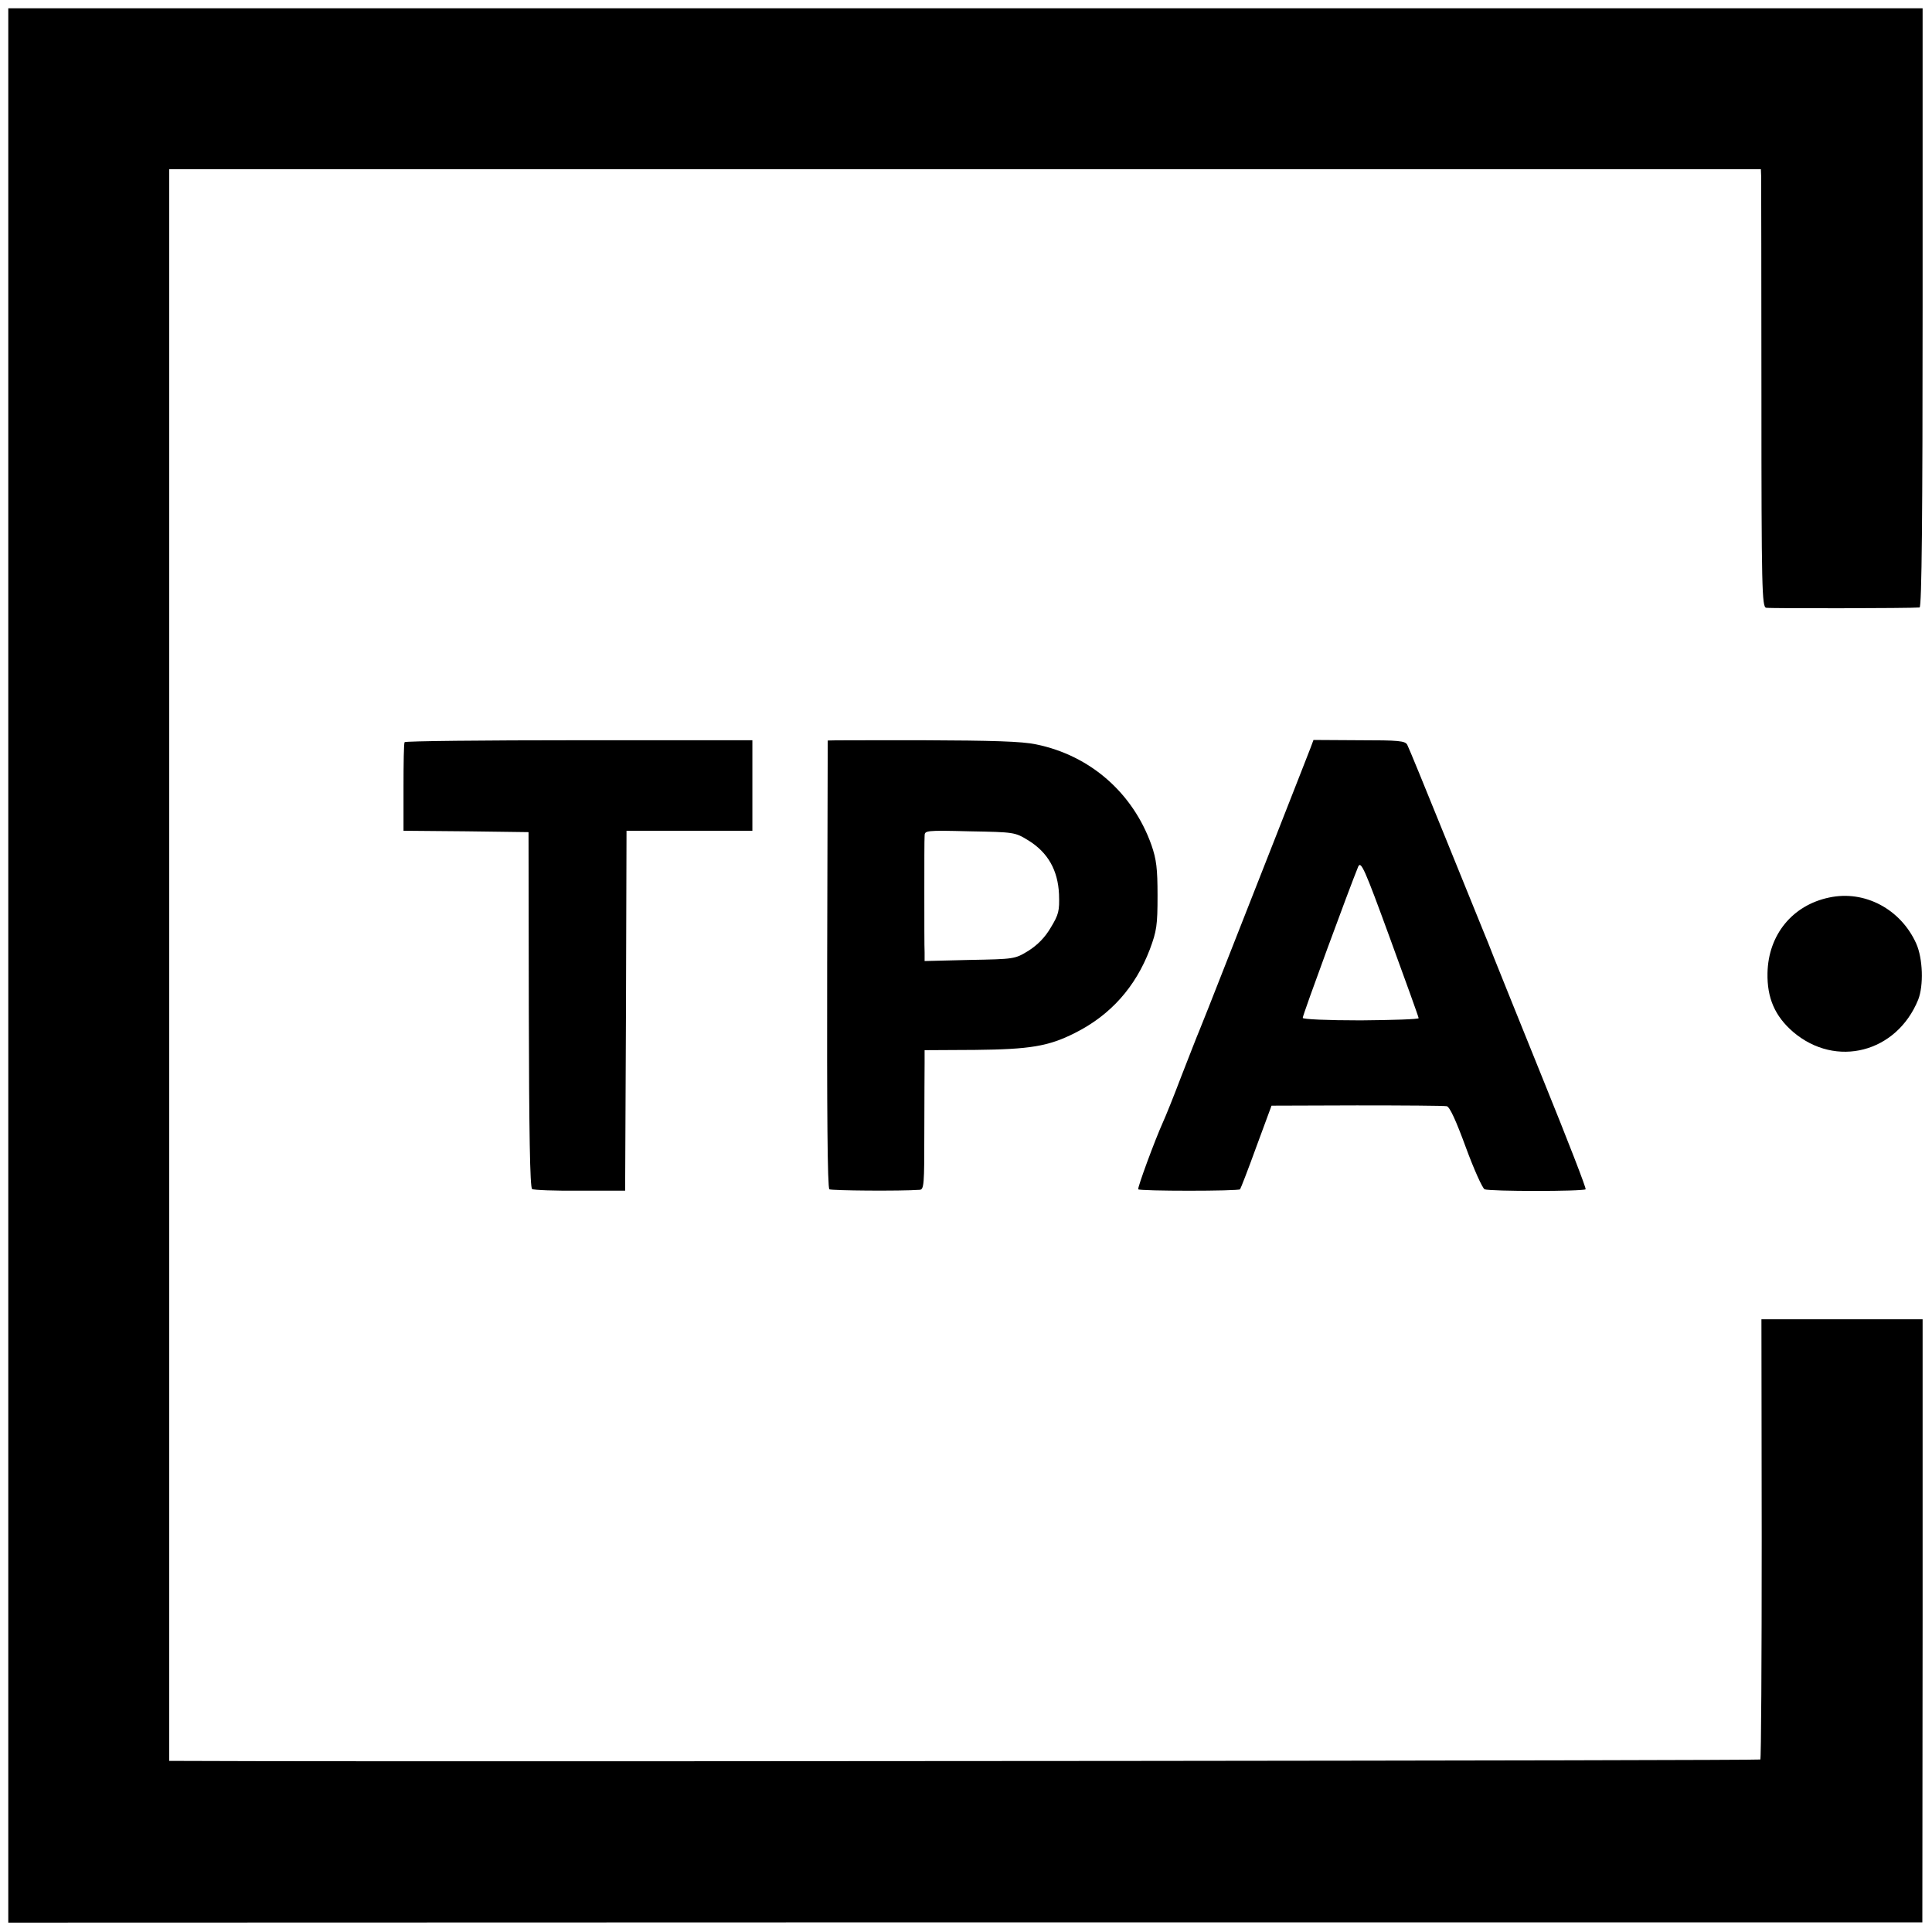
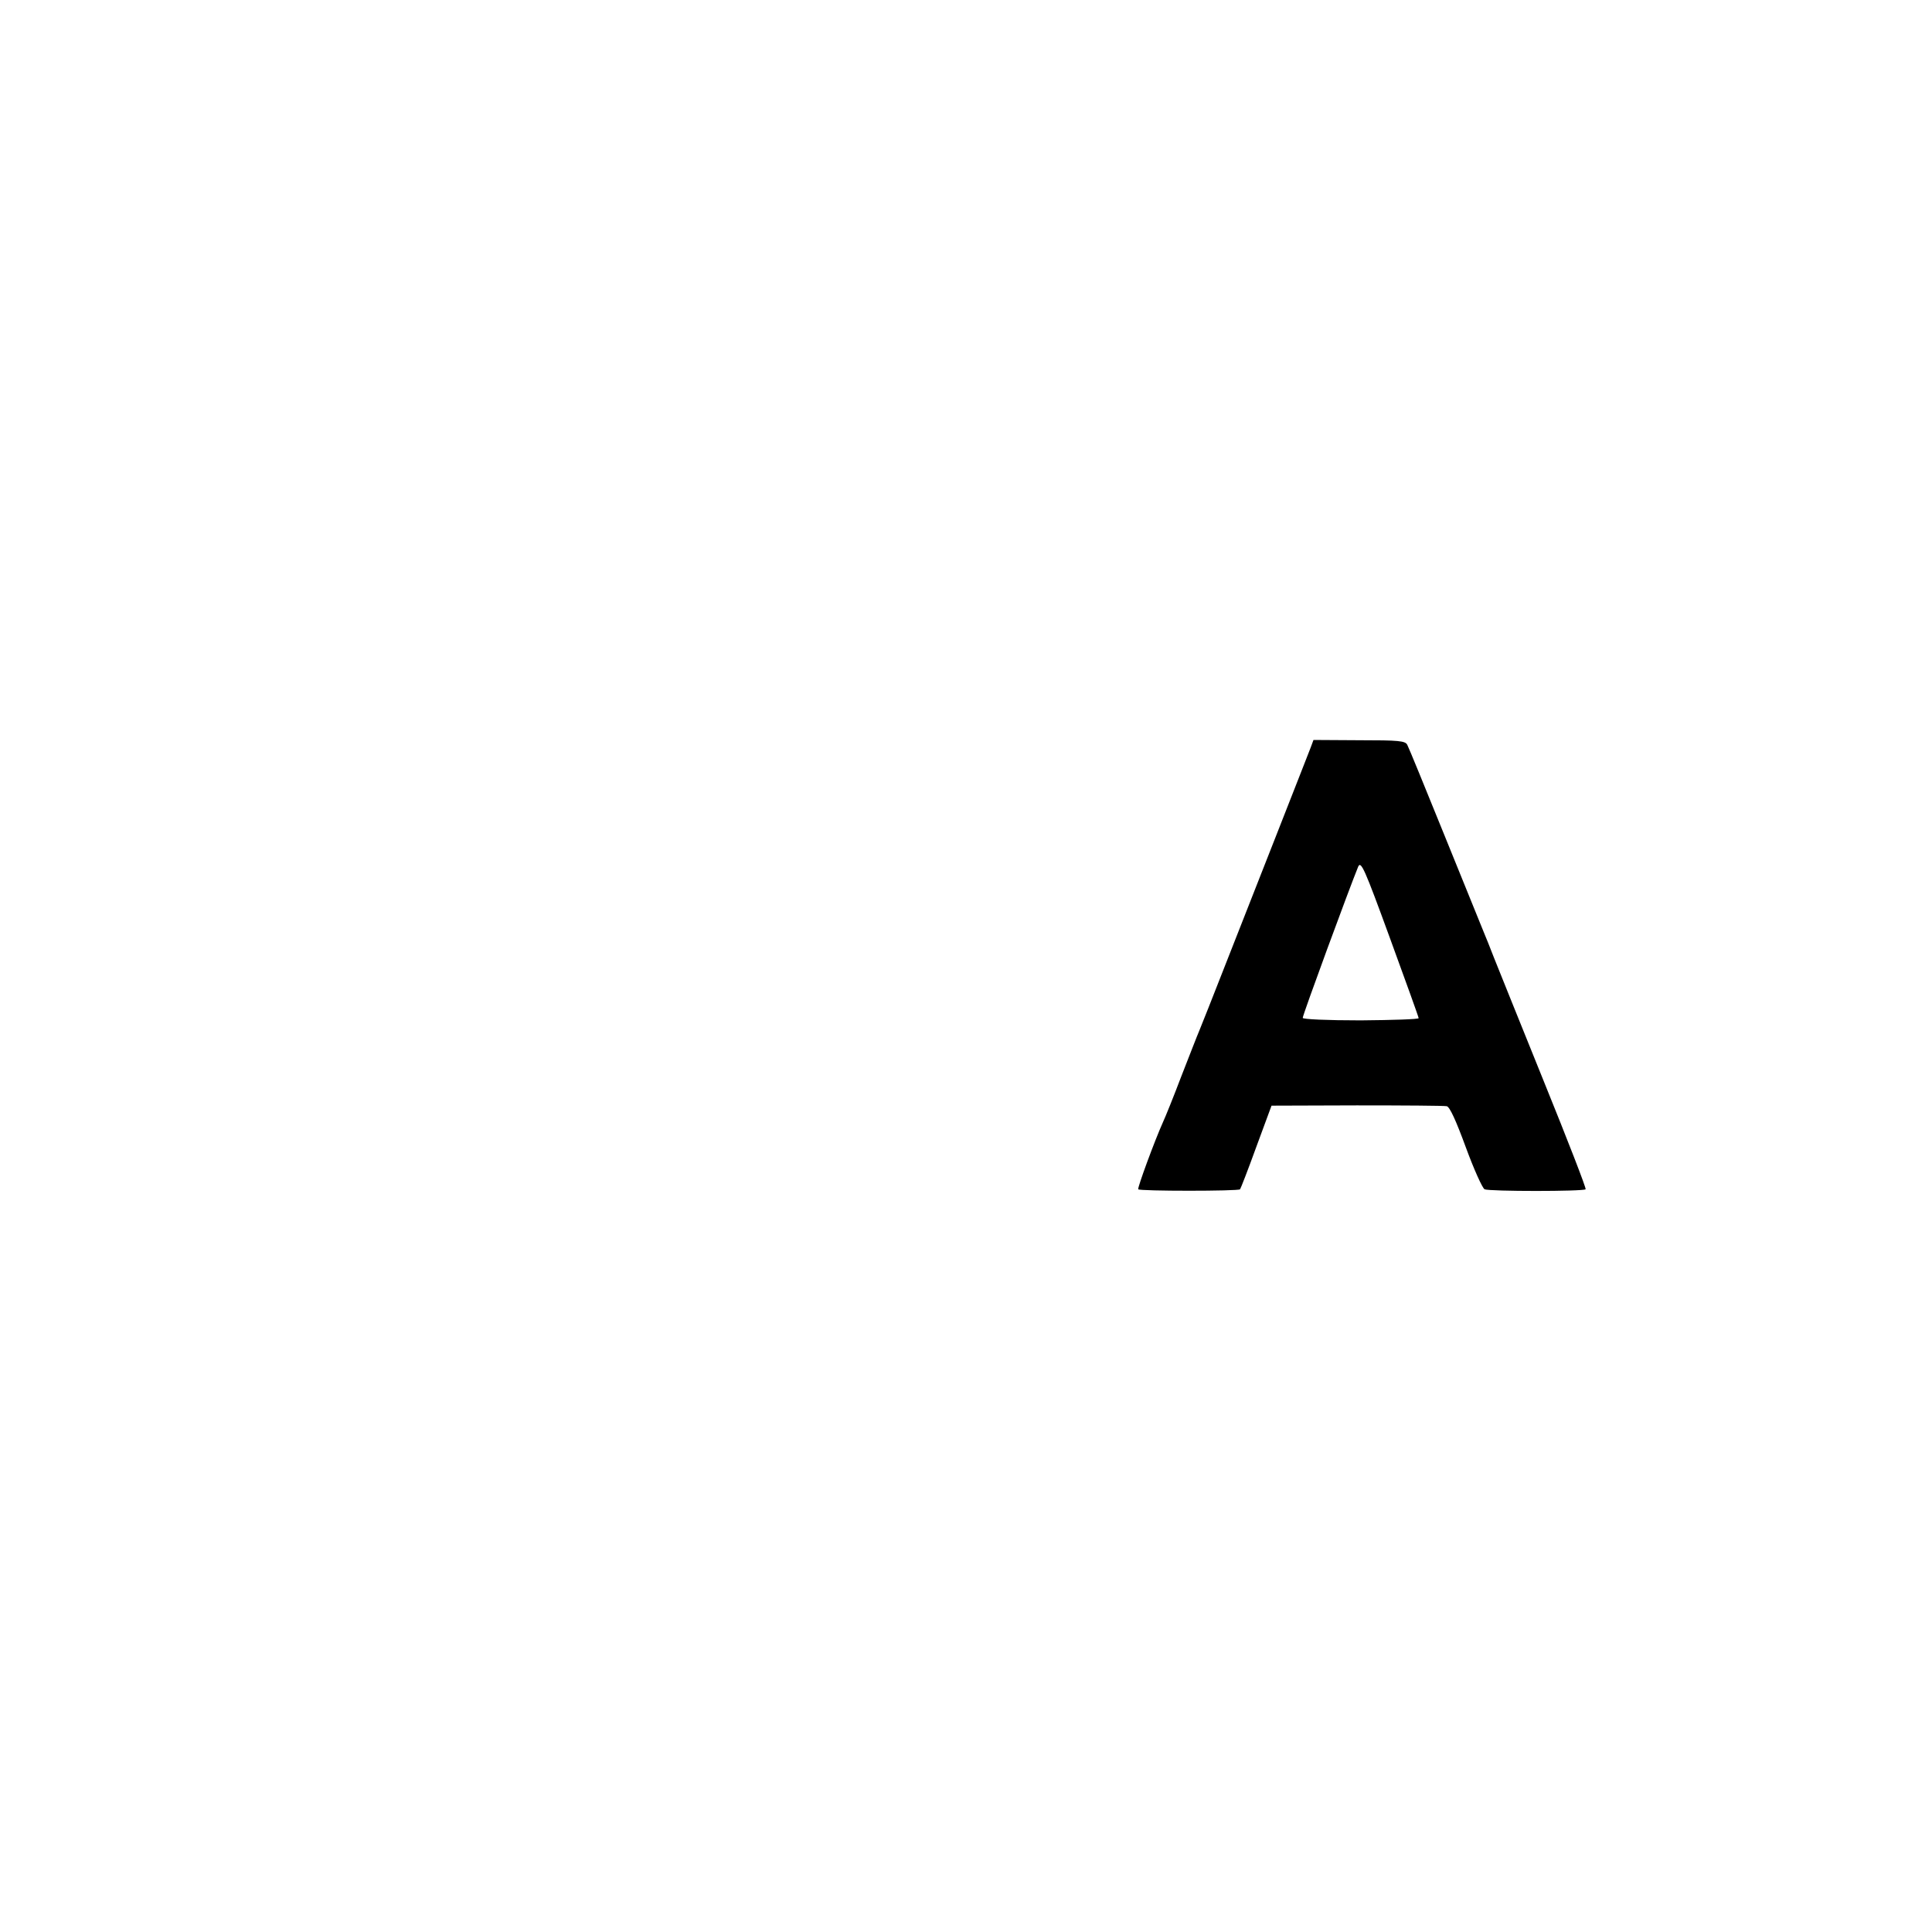
<svg xmlns="http://www.w3.org/2000/svg" version="1.0" width="700pt" height="700pt" viewBox="0 0 700 700" preserveAspectRatio="xMidYMid meet">
  <g transform="translate(0,700) scale(0.1,-0.1)" fill="#000000" stroke="none">
-     <path d="M30 3502 l0 -3468 3468 1 3467 0 1 1093 0 1092 -292 0 -292 0 1 -795 c0 -438 -2 -798 -5 -800 -3 -4 -4333 -8 -5419 -6 l-346 1 0 2884 0 2883 2883 0 2884 0 1 -26 c0 -14 1 -371 1 -793 0 -702 2 -767 17 -770 13 -3 524 -2 556 1 8 1 11 343 11 1086 l0 1085 -3468 0 -3468 0 0 -3468z" />
-     <path d="M1466 4311 c-3 -4 -4 -77 -4 -164 l0 -157 227 -2 226 -3 1 -643 c1 -440 4 -646 12 -650 5 -4 84 -7 174 -6 l163 0 3 652 2 652 228 0 228 0 0 164 0 164 -628 0 c-345 0 -630 -3 -632 -7z" />
-     <path d="M2999 4317 c0 -1 -1 -366 -2 -810 -1 -530 1 -811 8 -816 8 -5 256 -7 327 -2 16 1 17 19 17 209 0 114 1 227 1 252 l0 45 183 1 c198 2 266 13 361 61 130 65 220 167 272 303 25 67 28 88 28 195 0 98 -4 131 -22 183 -67 189 -222 325 -418 365 -52 11 -157 14 -412 15 -188 0 -342 0 -343 -1z m727 -362 c71 -44 107 -108 111 -195 2 -61 -1 -73 -30 -121 -21 -36 -48 -63 -81 -84 -49 -30 -51 -30 -213 -33 l-163 -4 0 31 c-1 17 -1 114 -1 216 0 102 0 194 1 206 0 20 3 21 163 17 162 -3 164 -3 213 -33z" />
    <path d="M4749 4292 c-6 -15 -21 -54 -34 -87 -24 -61 -132 -337 -277 -705 -44 -113 -86 -218 -93 -235 -7 -16 -36 -91 -65 -165 -28 -74 -58 -148 -66 -165 -31 -69 -93 -238 -90 -244 4 -7 364 -7 369 0 2 2 29 71 59 154 l55 149 309 1 c170 0 316 -1 326 -3 11 -3 33 -51 69 -149 29 -79 60 -148 68 -152 18 -8 357 -8 366 0 3 3 -65 178 -151 390 -85 211 -167 413 -181 449 -14 36 -31 79 -38 95 -7 17 -70 172 -140 345 -70 173 -131 322 -136 331 -7 15 -31 17 -174 17 l-166 1 -10 -27z m391 -981 c0 -4 -94 -7 -210 -8 -122 0 -210 4 -210 9 0 11 169 470 201 548 10 22 23 -7 115 -259 57 -156 104 -286 104 -290z" />
-     <path d="M6627 3748 c-133 -28 -220 -135 -223 -273 -2 -91 27 -157 93 -214 155 -132 375 -75 453 117 20 51 17 149 -7 203 -56 125 -187 195 -316 167z" />
+     <path d="M6627 3748 z" />
  </g>
</svg>